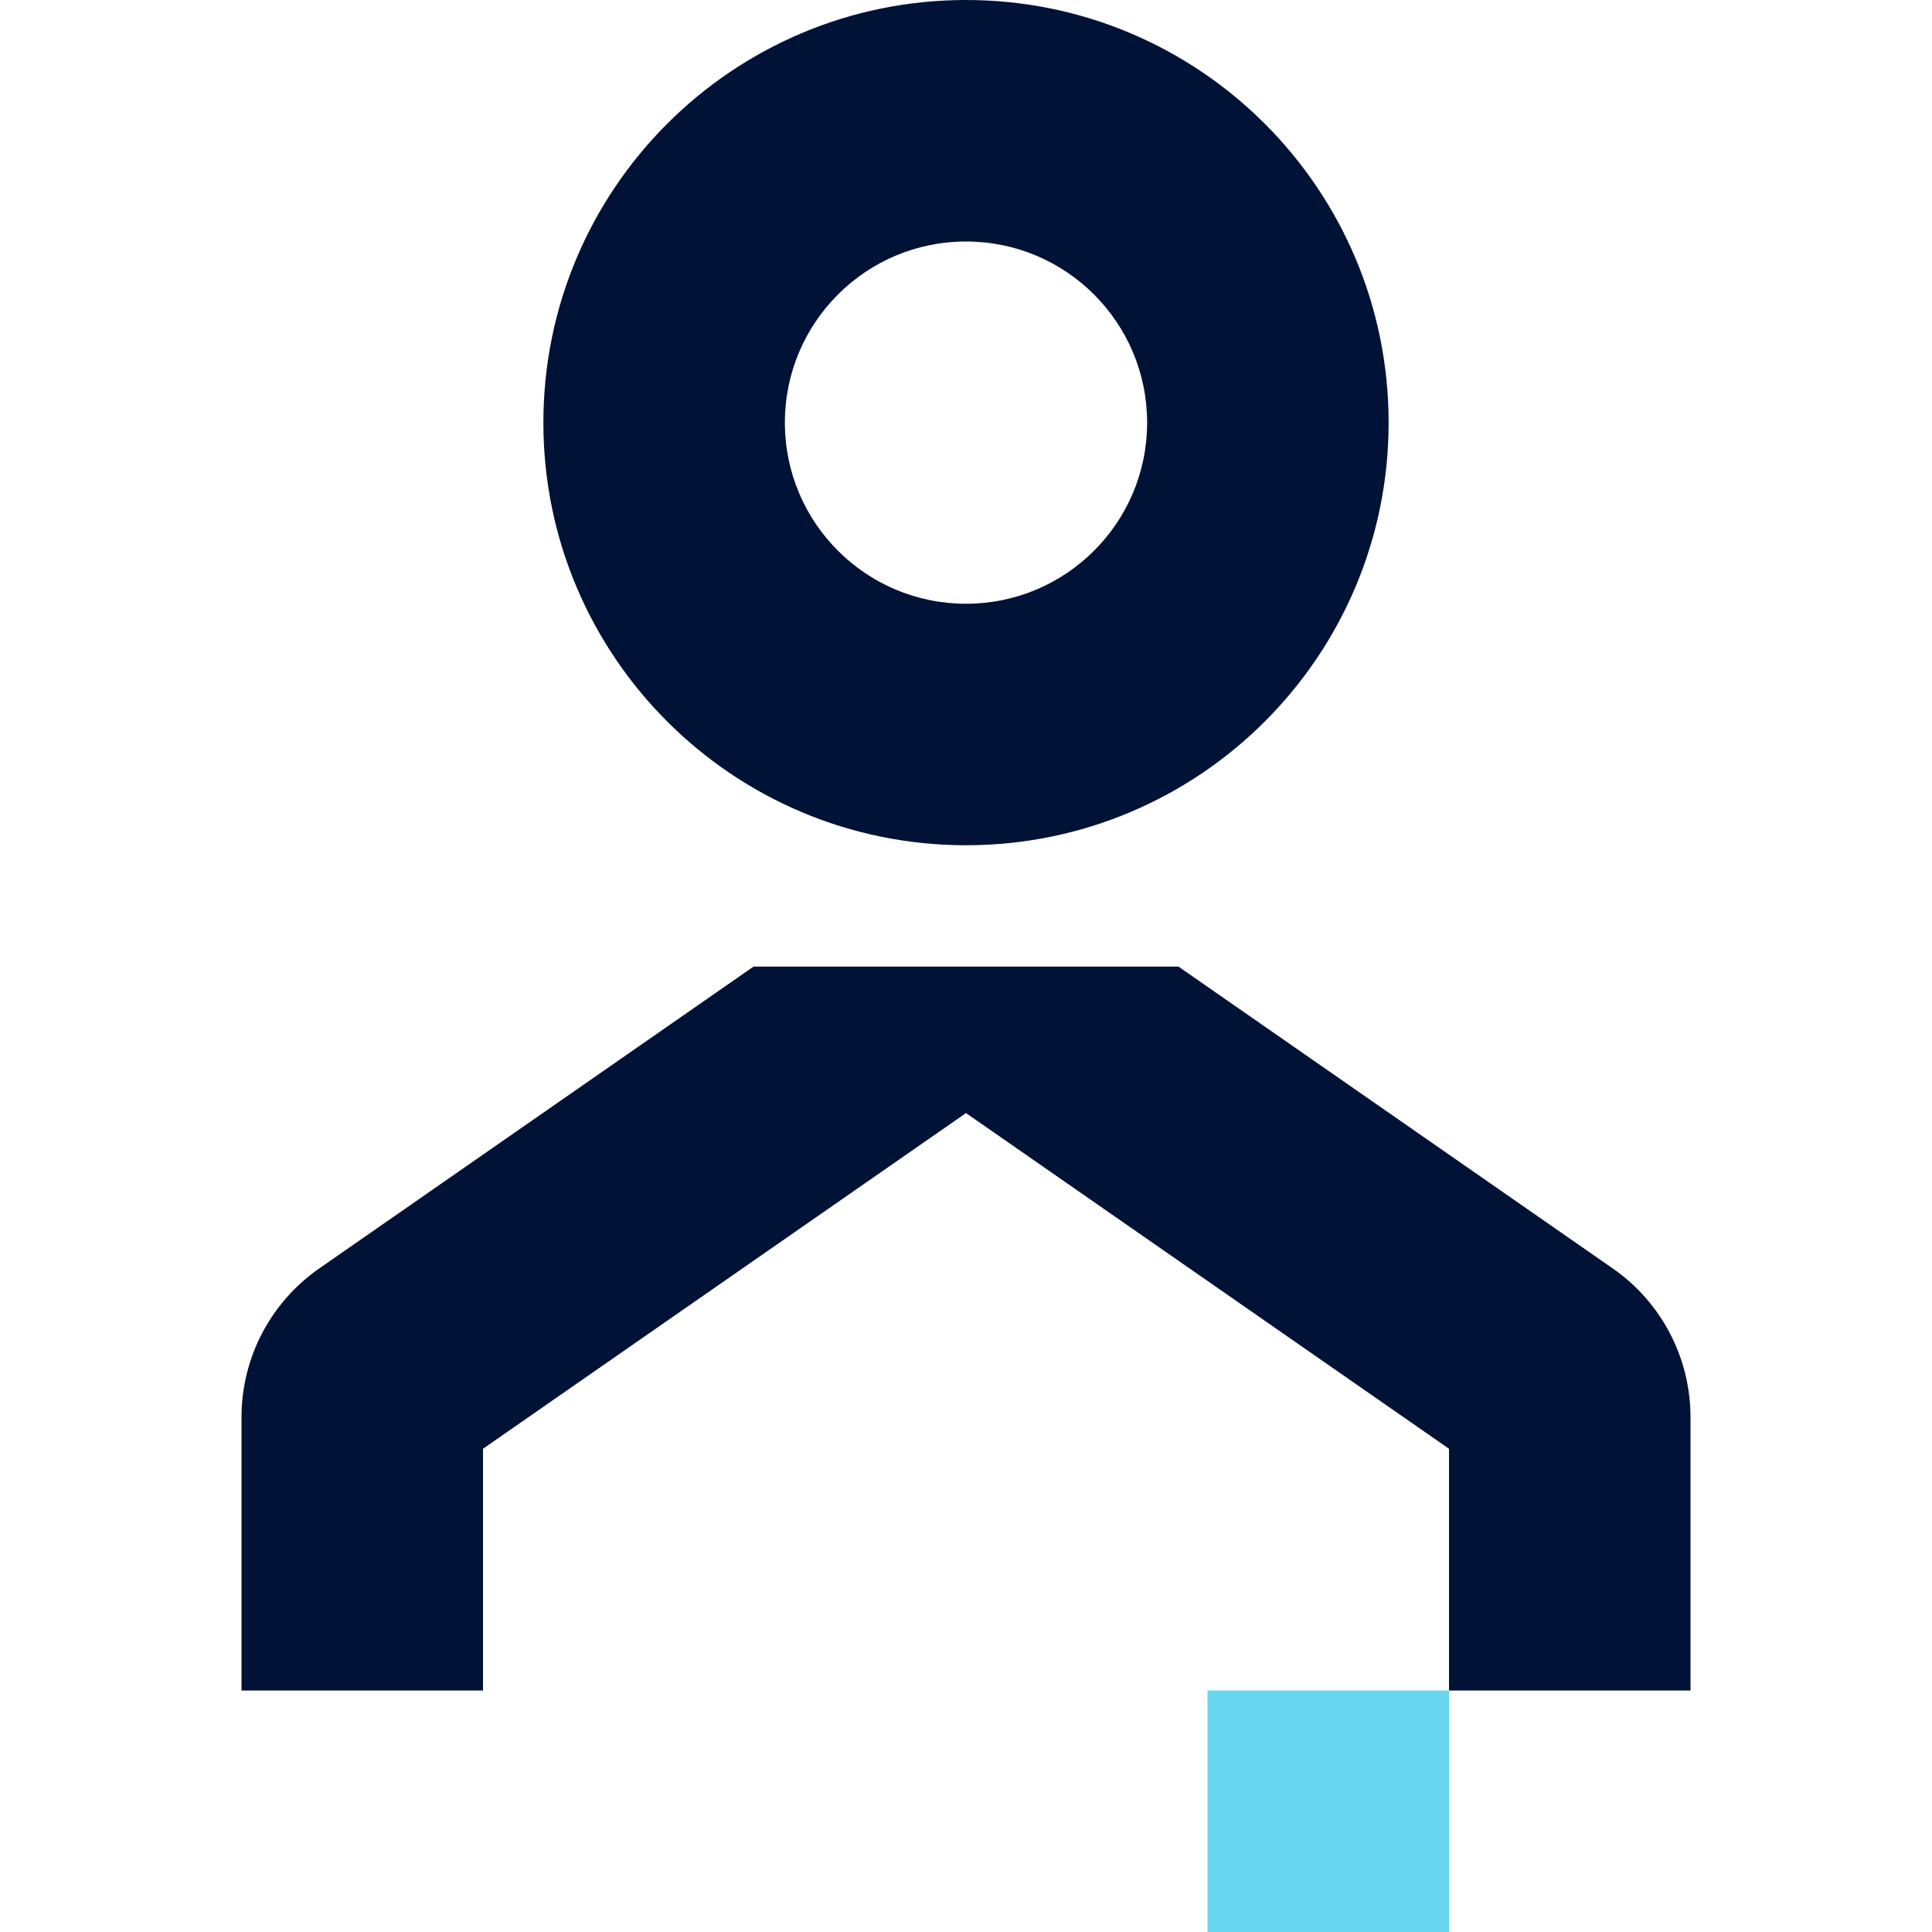
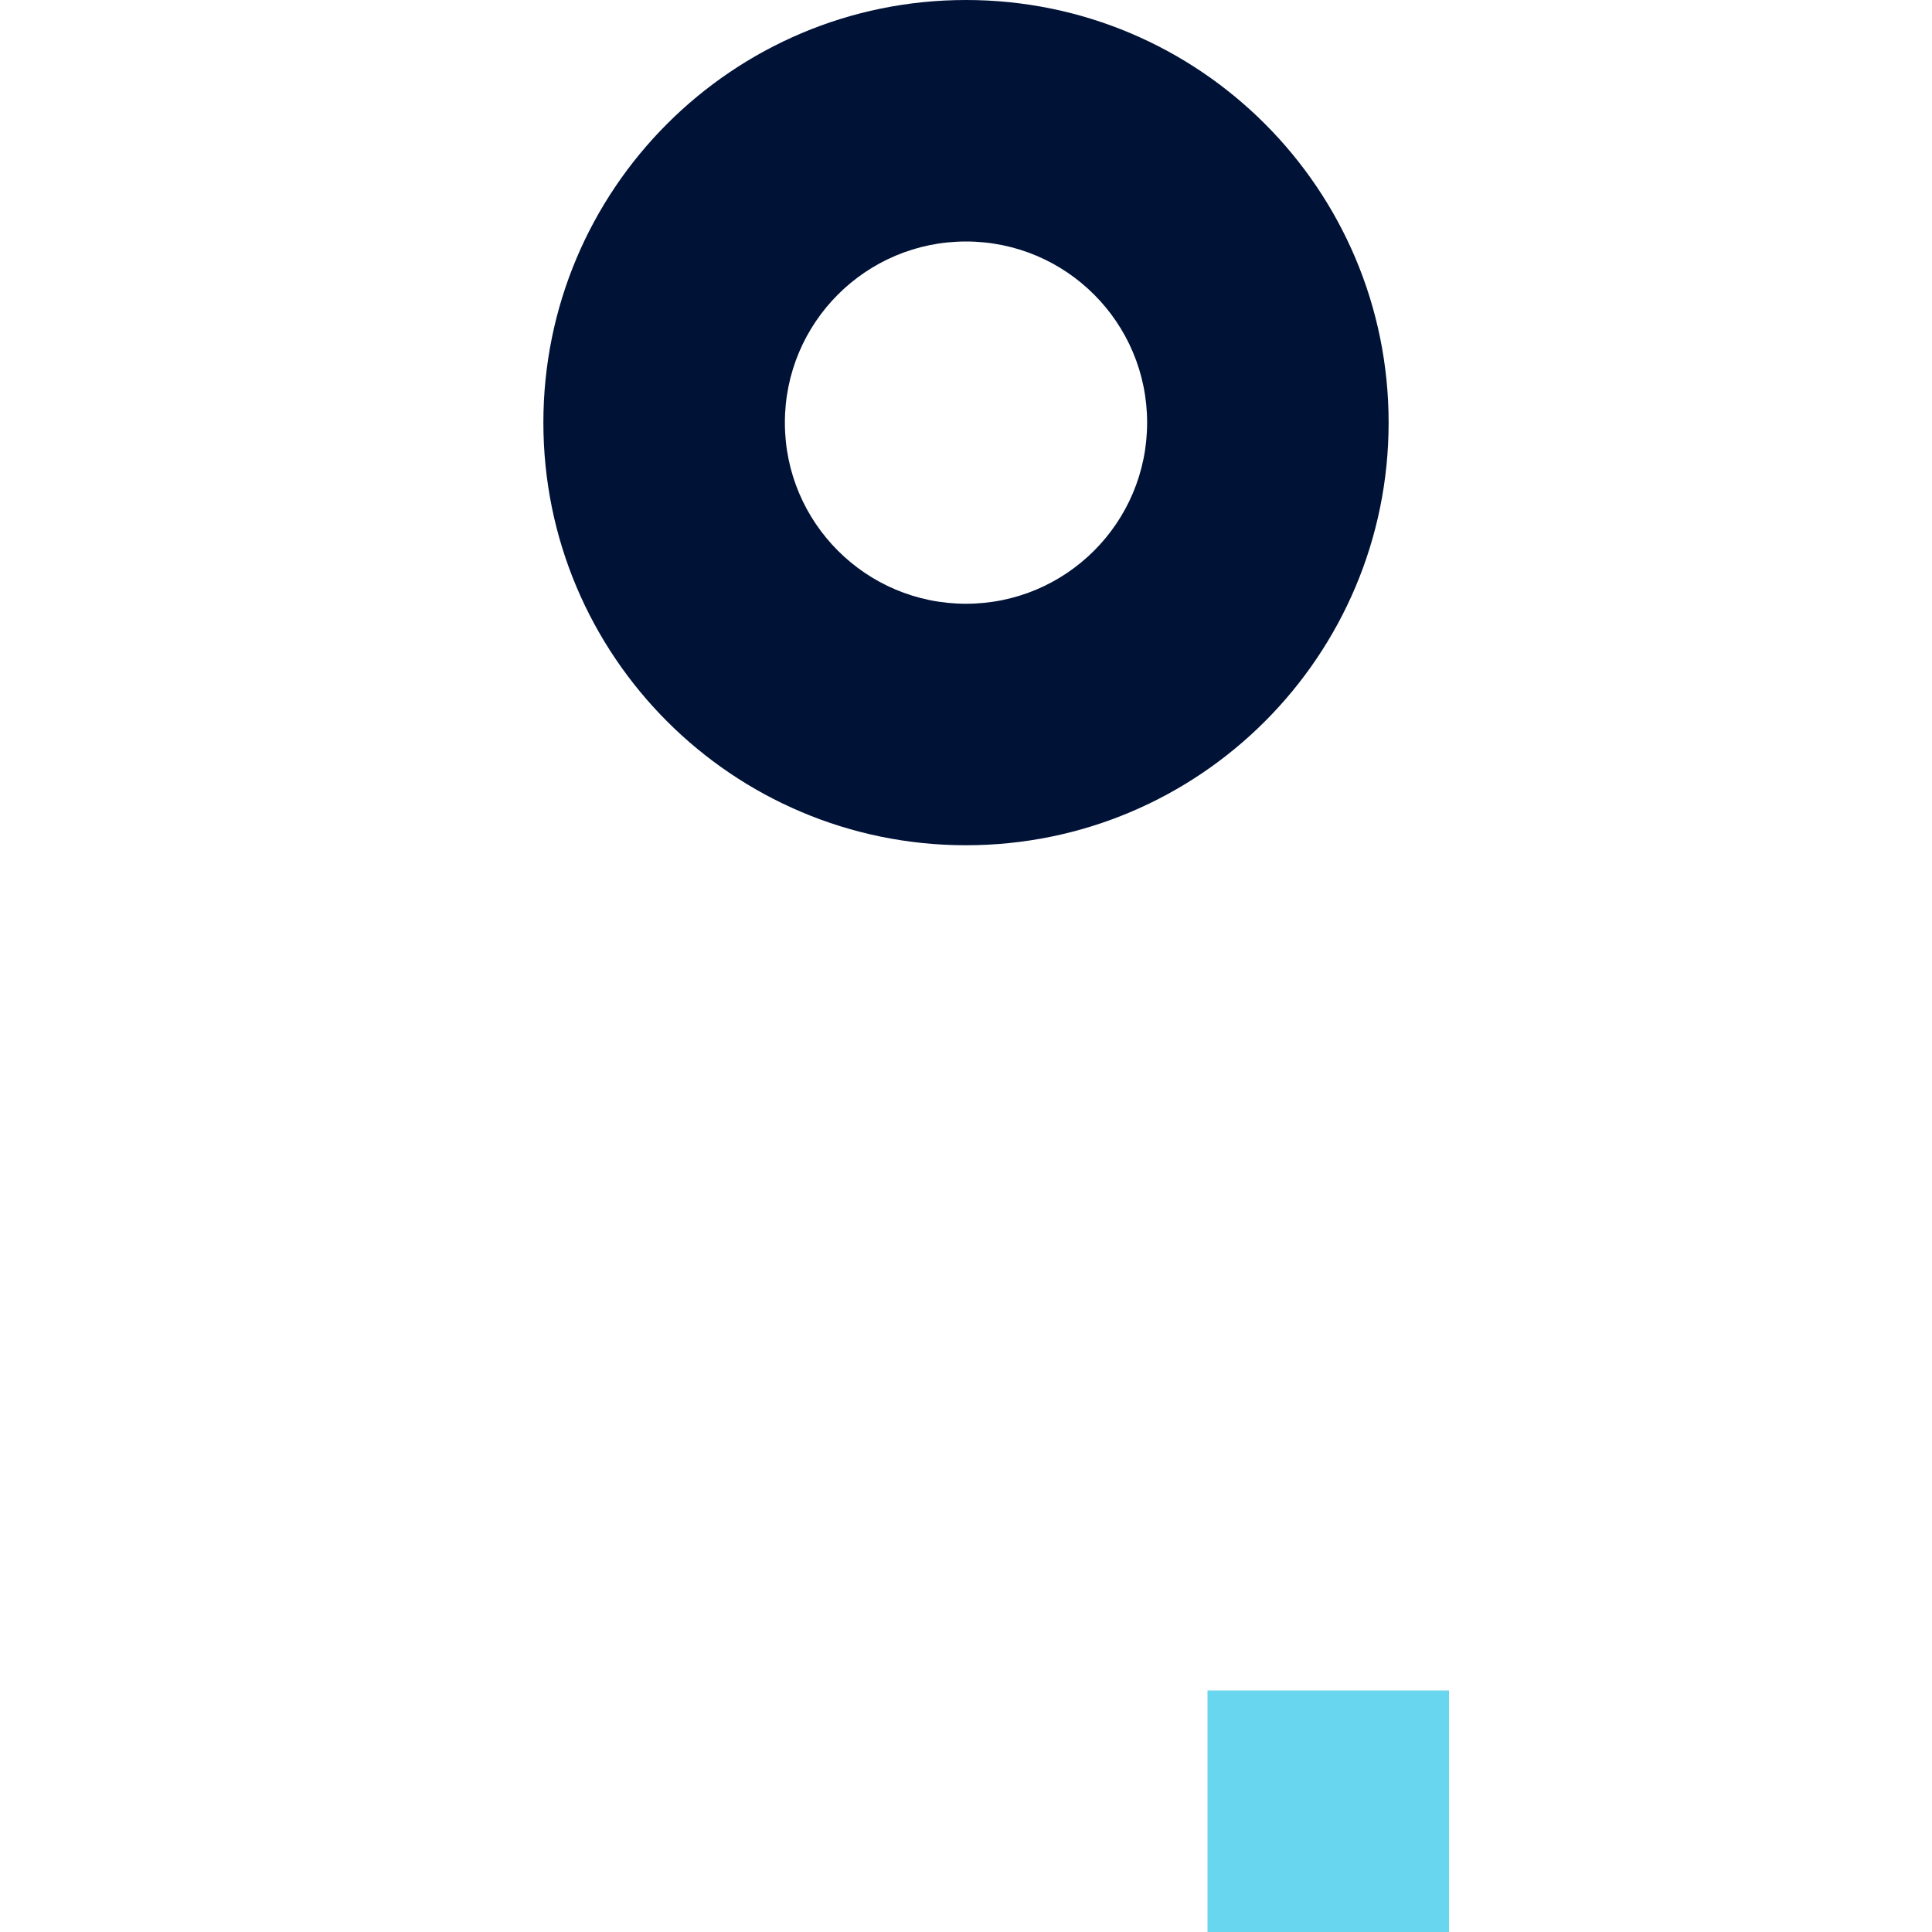
<svg xmlns="http://www.w3.org/2000/svg" width="32" height="32" viewBox="0 0 32 32" fill="none">
-   <path fill-rule="evenodd" clip-rule="evenodd" d="M19.518 16.009L26.712 21.009C27.519 21.57 28 22.49 28 23.473L28 28L24 28L24 23.996L16 18.436L8 23.996V28H4V23.473C4 22.49 4.481 21.57 5.288 21.009L12.482 16.009H19.518Z" fill="#011237" />
  <rect x="20" y="28" width="4" height="4" fill="#68D6EE" />
  <path fill-rule="evenodd" clip-rule="evenodd" d="M16 10C17.657 10 19 8.657 19 7C19 5.343 17.657 4 16 4C14.343 4 13 5.343 13 7C13 8.657 14.343 10 16 10ZM16 14C19.866 14 23 10.866 23 7C23 3.134 19.866 0 16 0C12.134 0 9 3.134 9 7C9 10.866 12.134 14 16 14Z" fill="#011237" />
</svg>